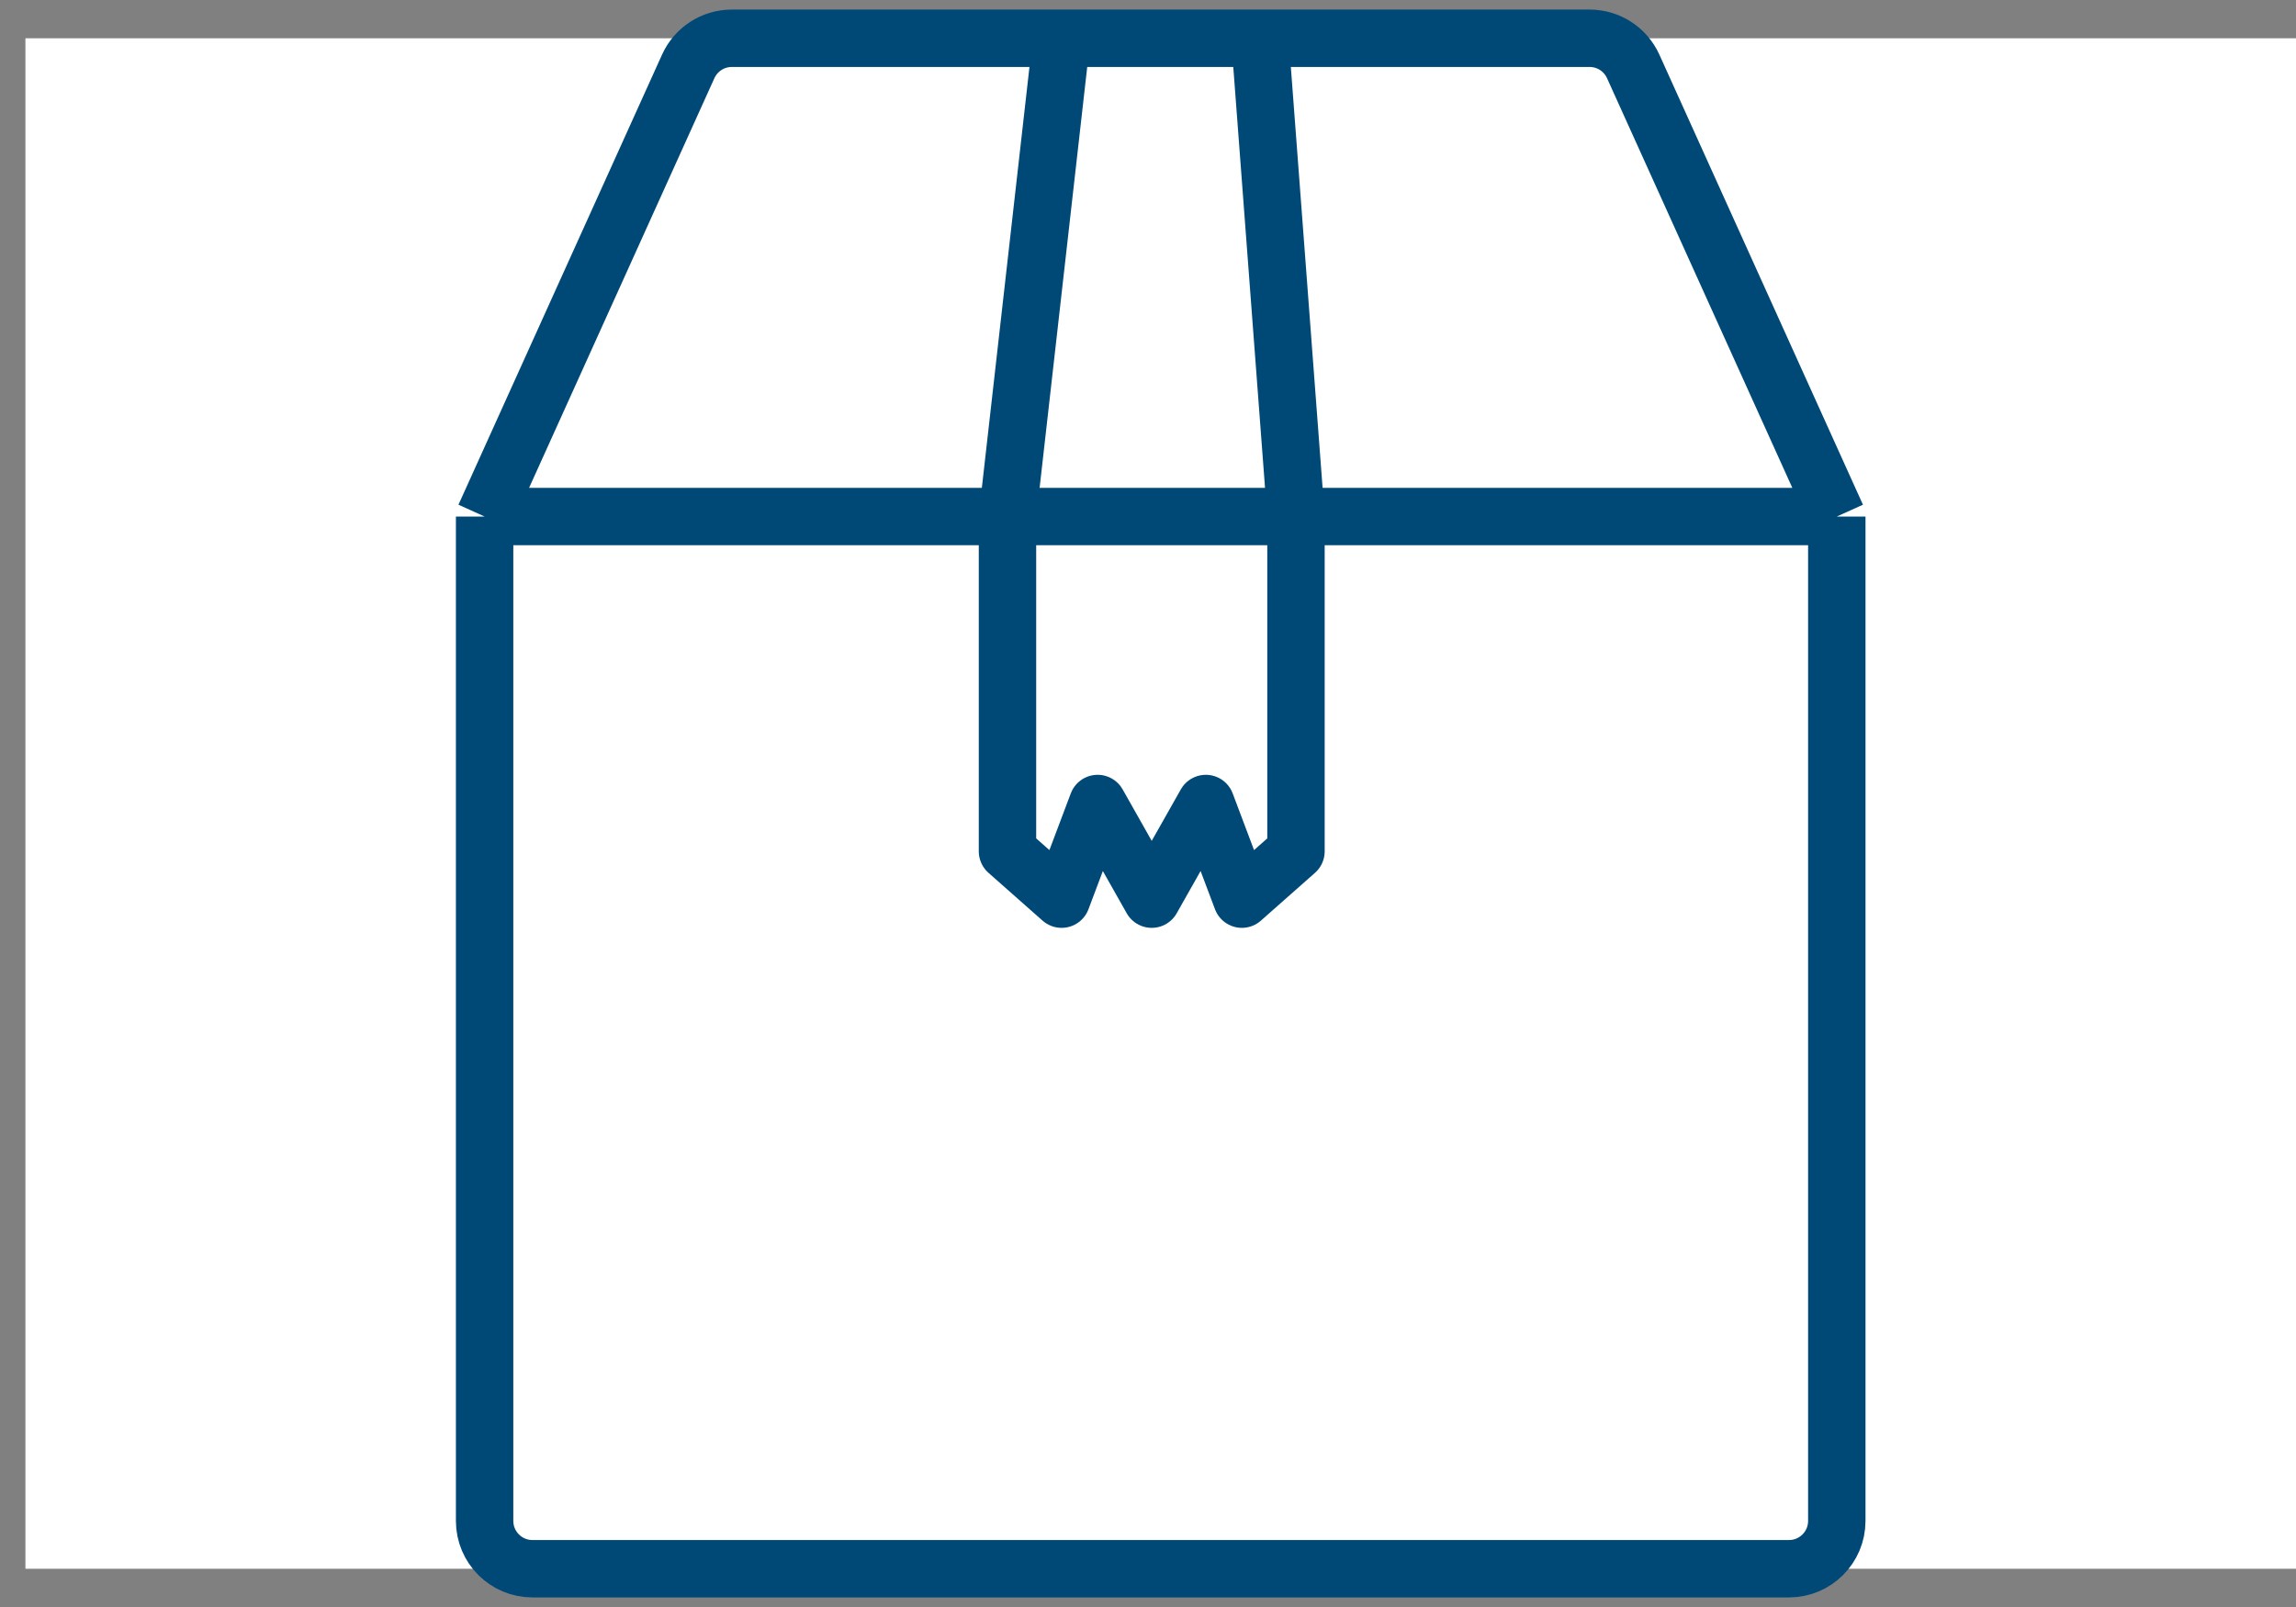
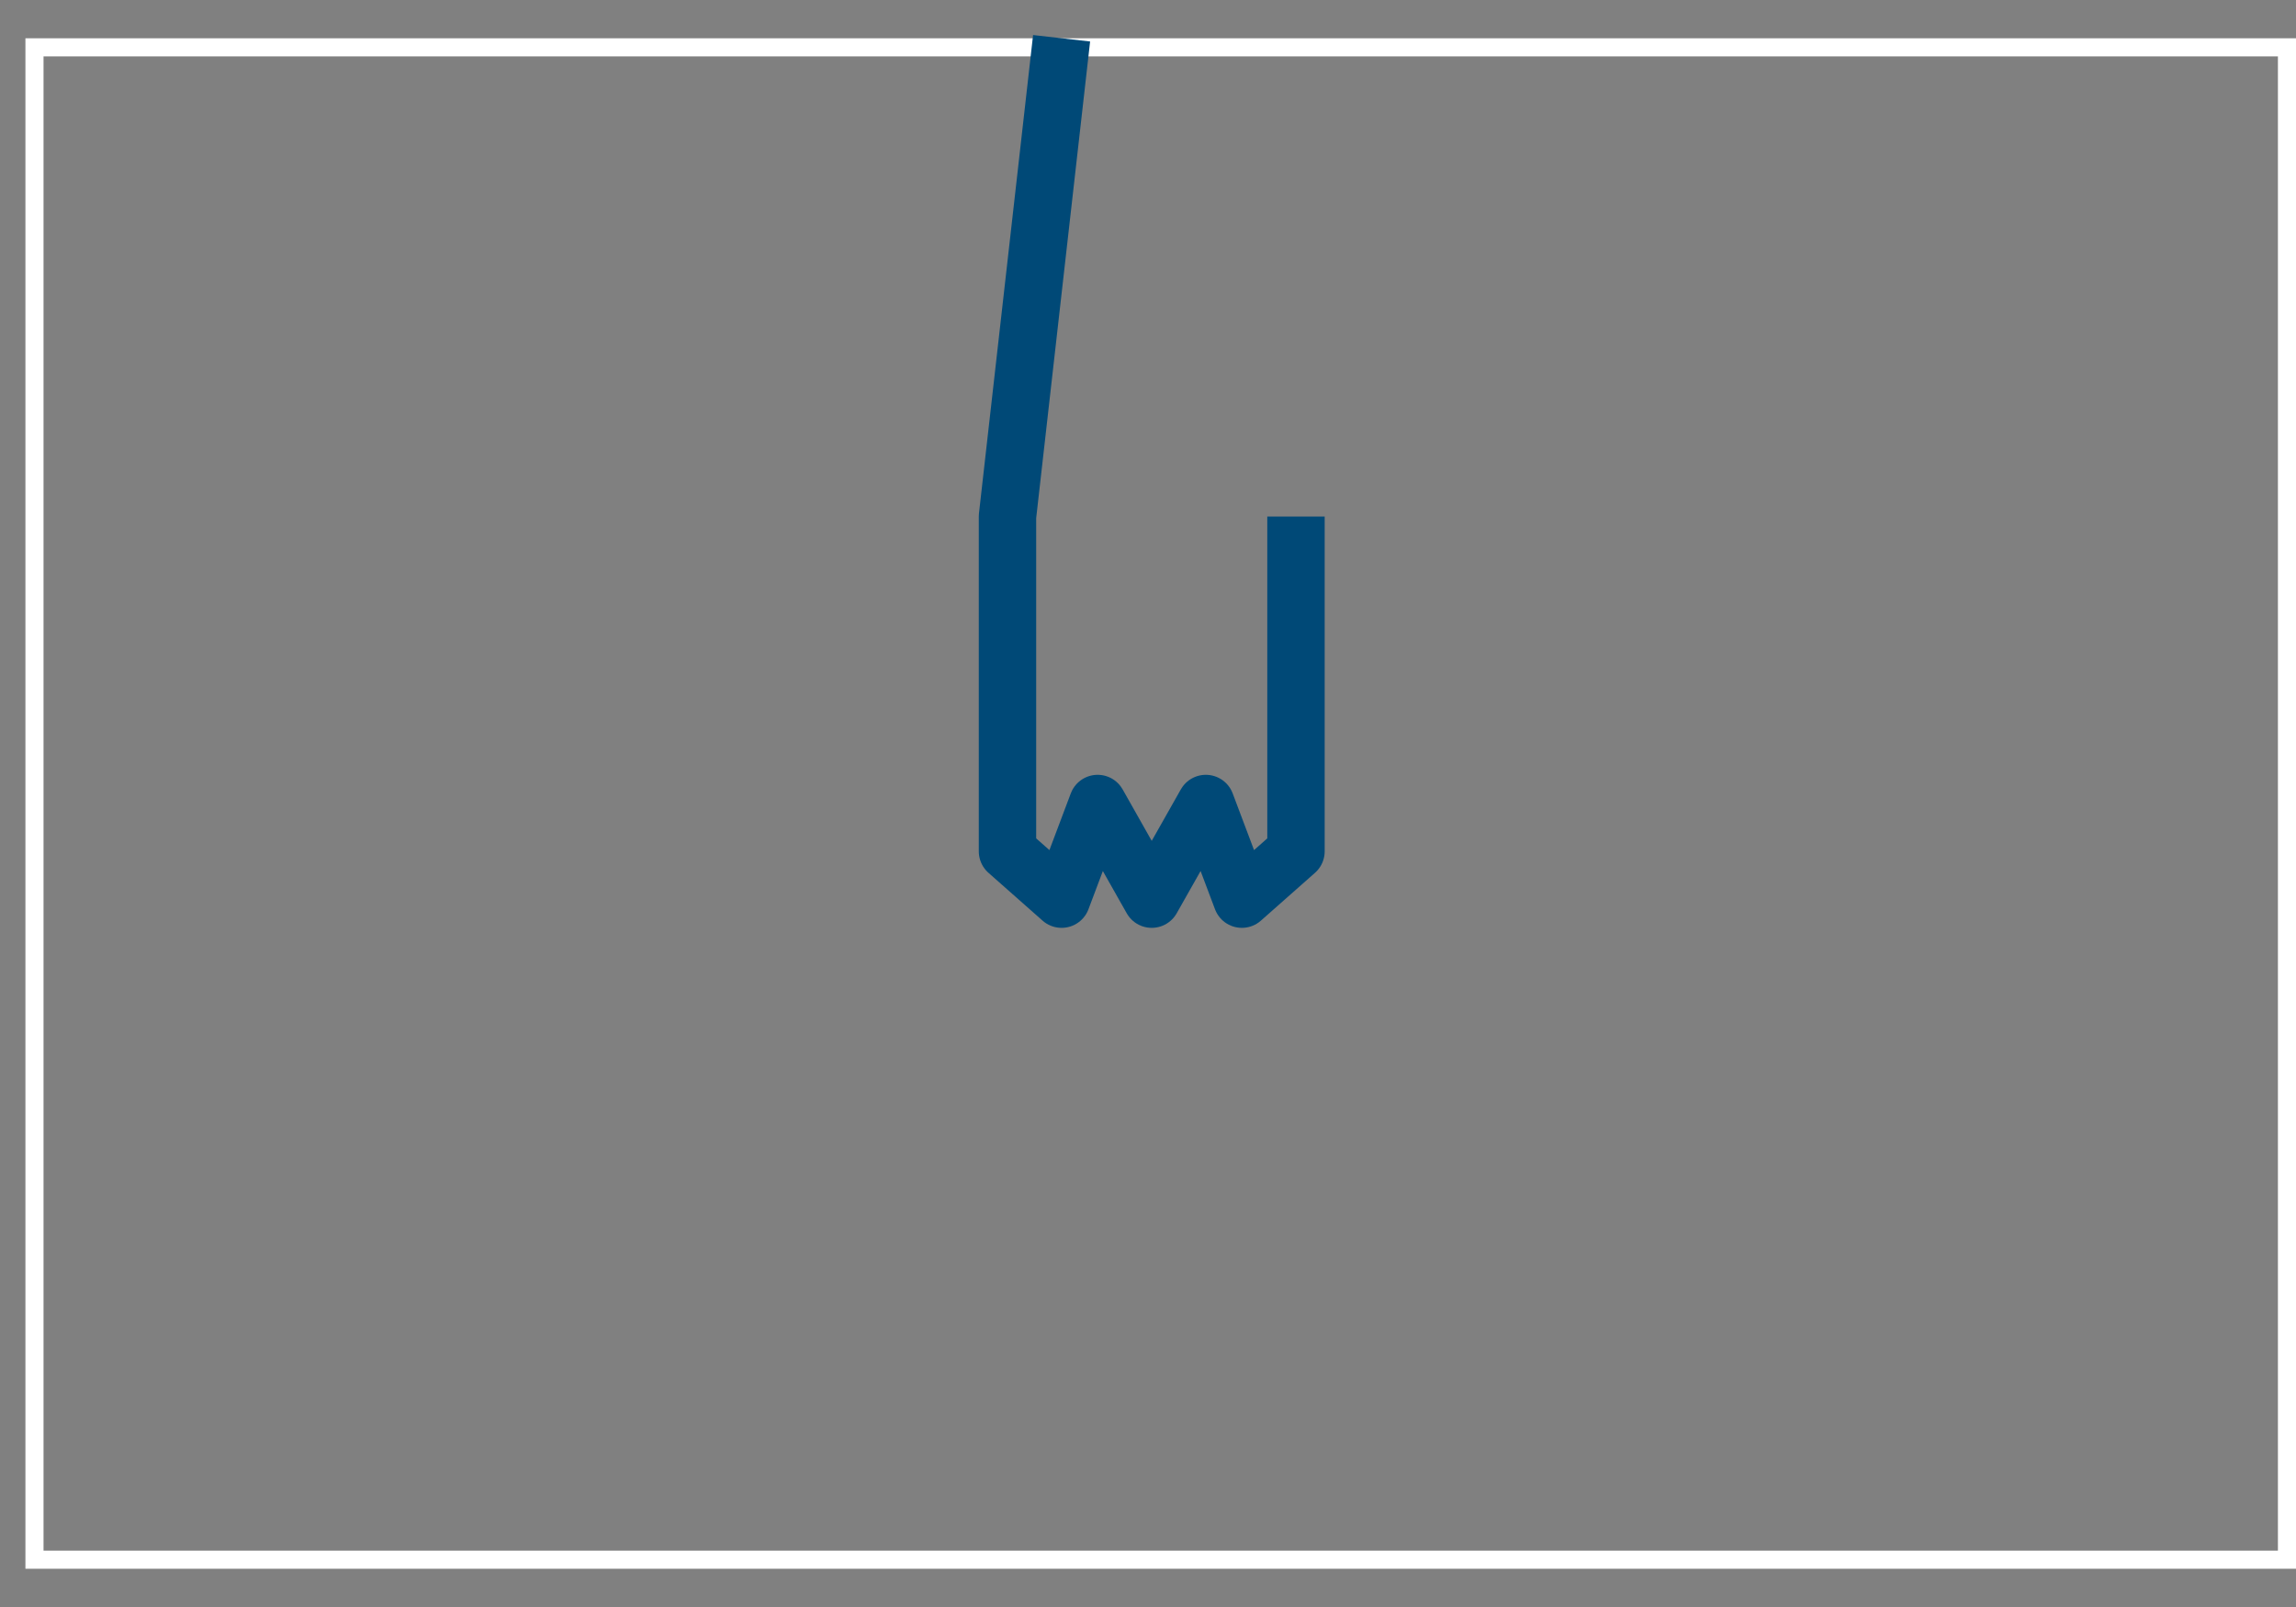
<svg xmlns="http://www.w3.org/2000/svg" width="60" height="42" viewBox="0 0 60 42" fill="none">
  <rect x="0" y="0" width="60" height="42" fill="#808080" stroke="none" />
-   <rect x="-0.237" y="0.237" width="58.863" height="39.527" transform="matrix(-1 0 0 1 59.527 1)" fill="white" />
  <rect x="-0.237" y="0.237" width="58.863" height="39.527" transform="matrix(-1 0 0 1 59.527 1)" stroke="white" stroke-width="0.473" />
-   <path d="M12.664 13.5V39.75C12.664 40.44 13.224 41 13.914 41H46.75C47.44 41 48 40.44 48 39.75V13.5M12.664 13.5L17.985 1.735C18.188 1.287 18.633 1 19.124 1H41.54C42.031 1 42.476 1.287 42.679 1.735L48 13.5M12.664 13.5H48" stroke="#004977" stroke-width="1.5" stroke-linejoin="round" />
-   <path d="M27.742 1L26.328 13.5V22.25L27.742 23.5L28.684 21L30.097 23.5L31.511 21L32.453 23.5L33.867 22.25V13.5L32.924 1" stroke="#004977" stroke-width="1.5" stroke-linejoin="round" />
+   <path d="M27.742 1L26.328 13.5V22.25L27.742 23.5L28.684 21L30.097 23.5L31.511 21L32.453 23.5L33.867 22.25V13.5" stroke="#004977" stroke-width="1.5" stroke-linejoin="round" />
</svg>